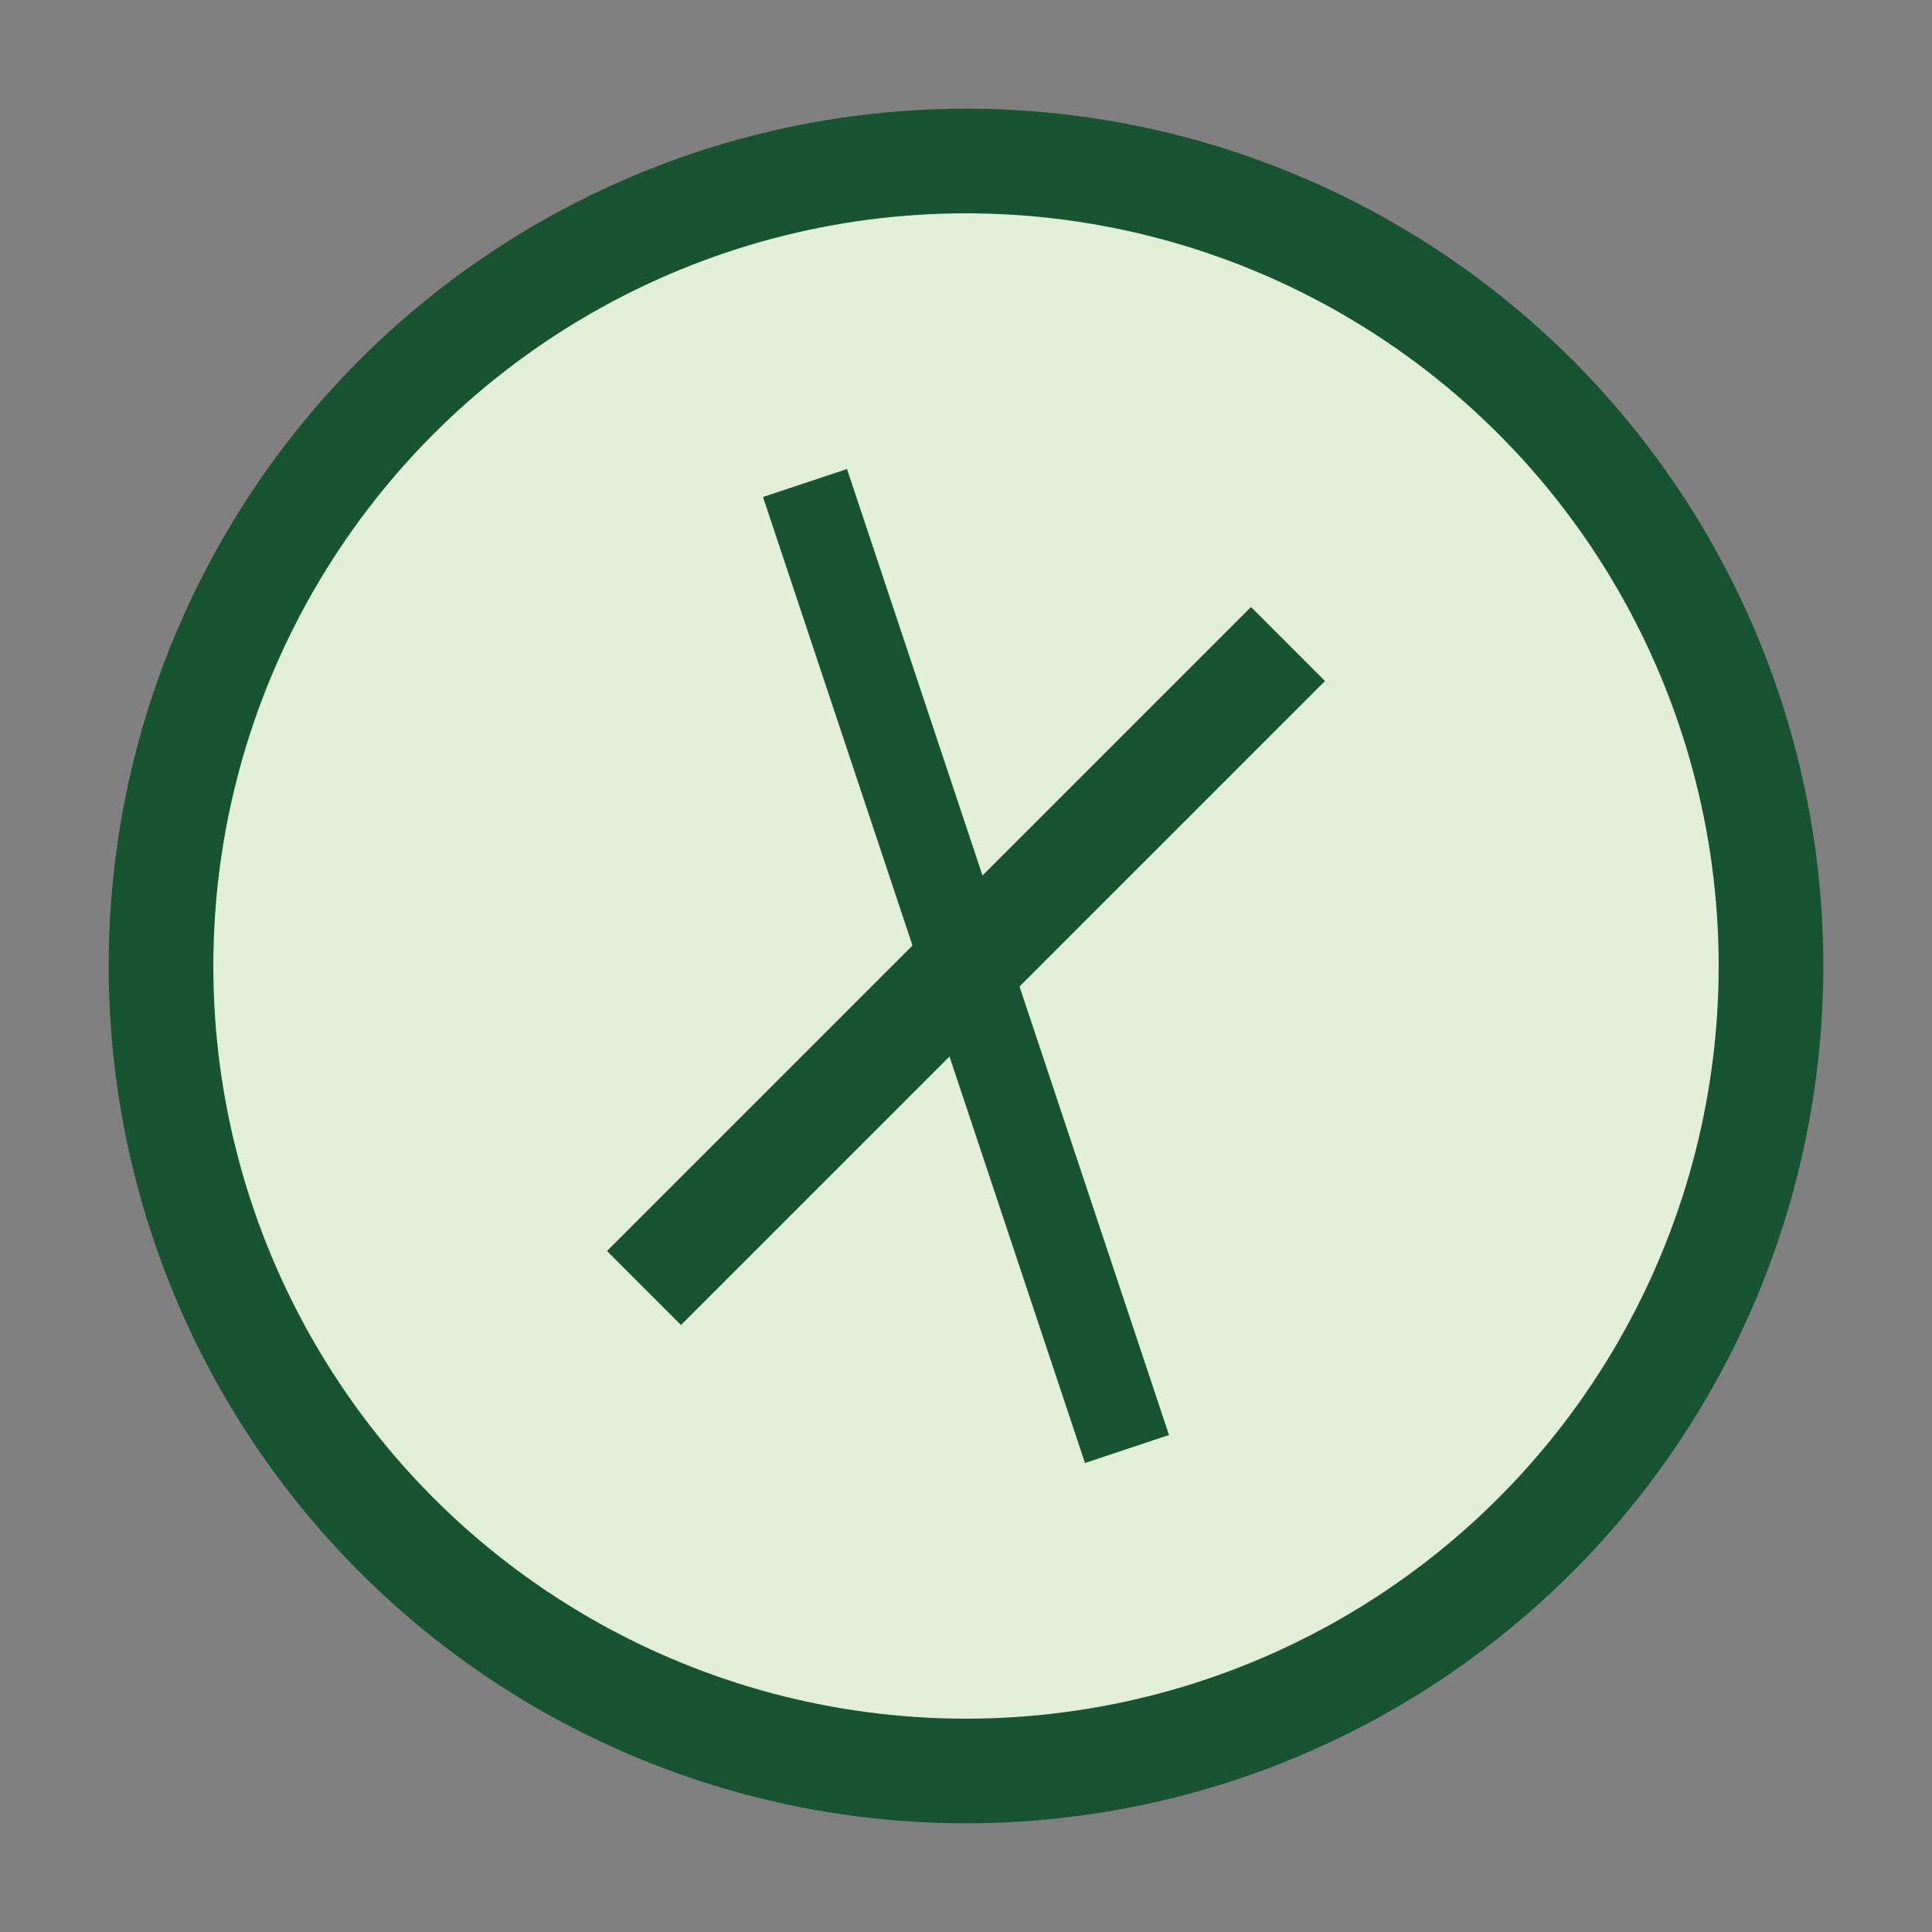
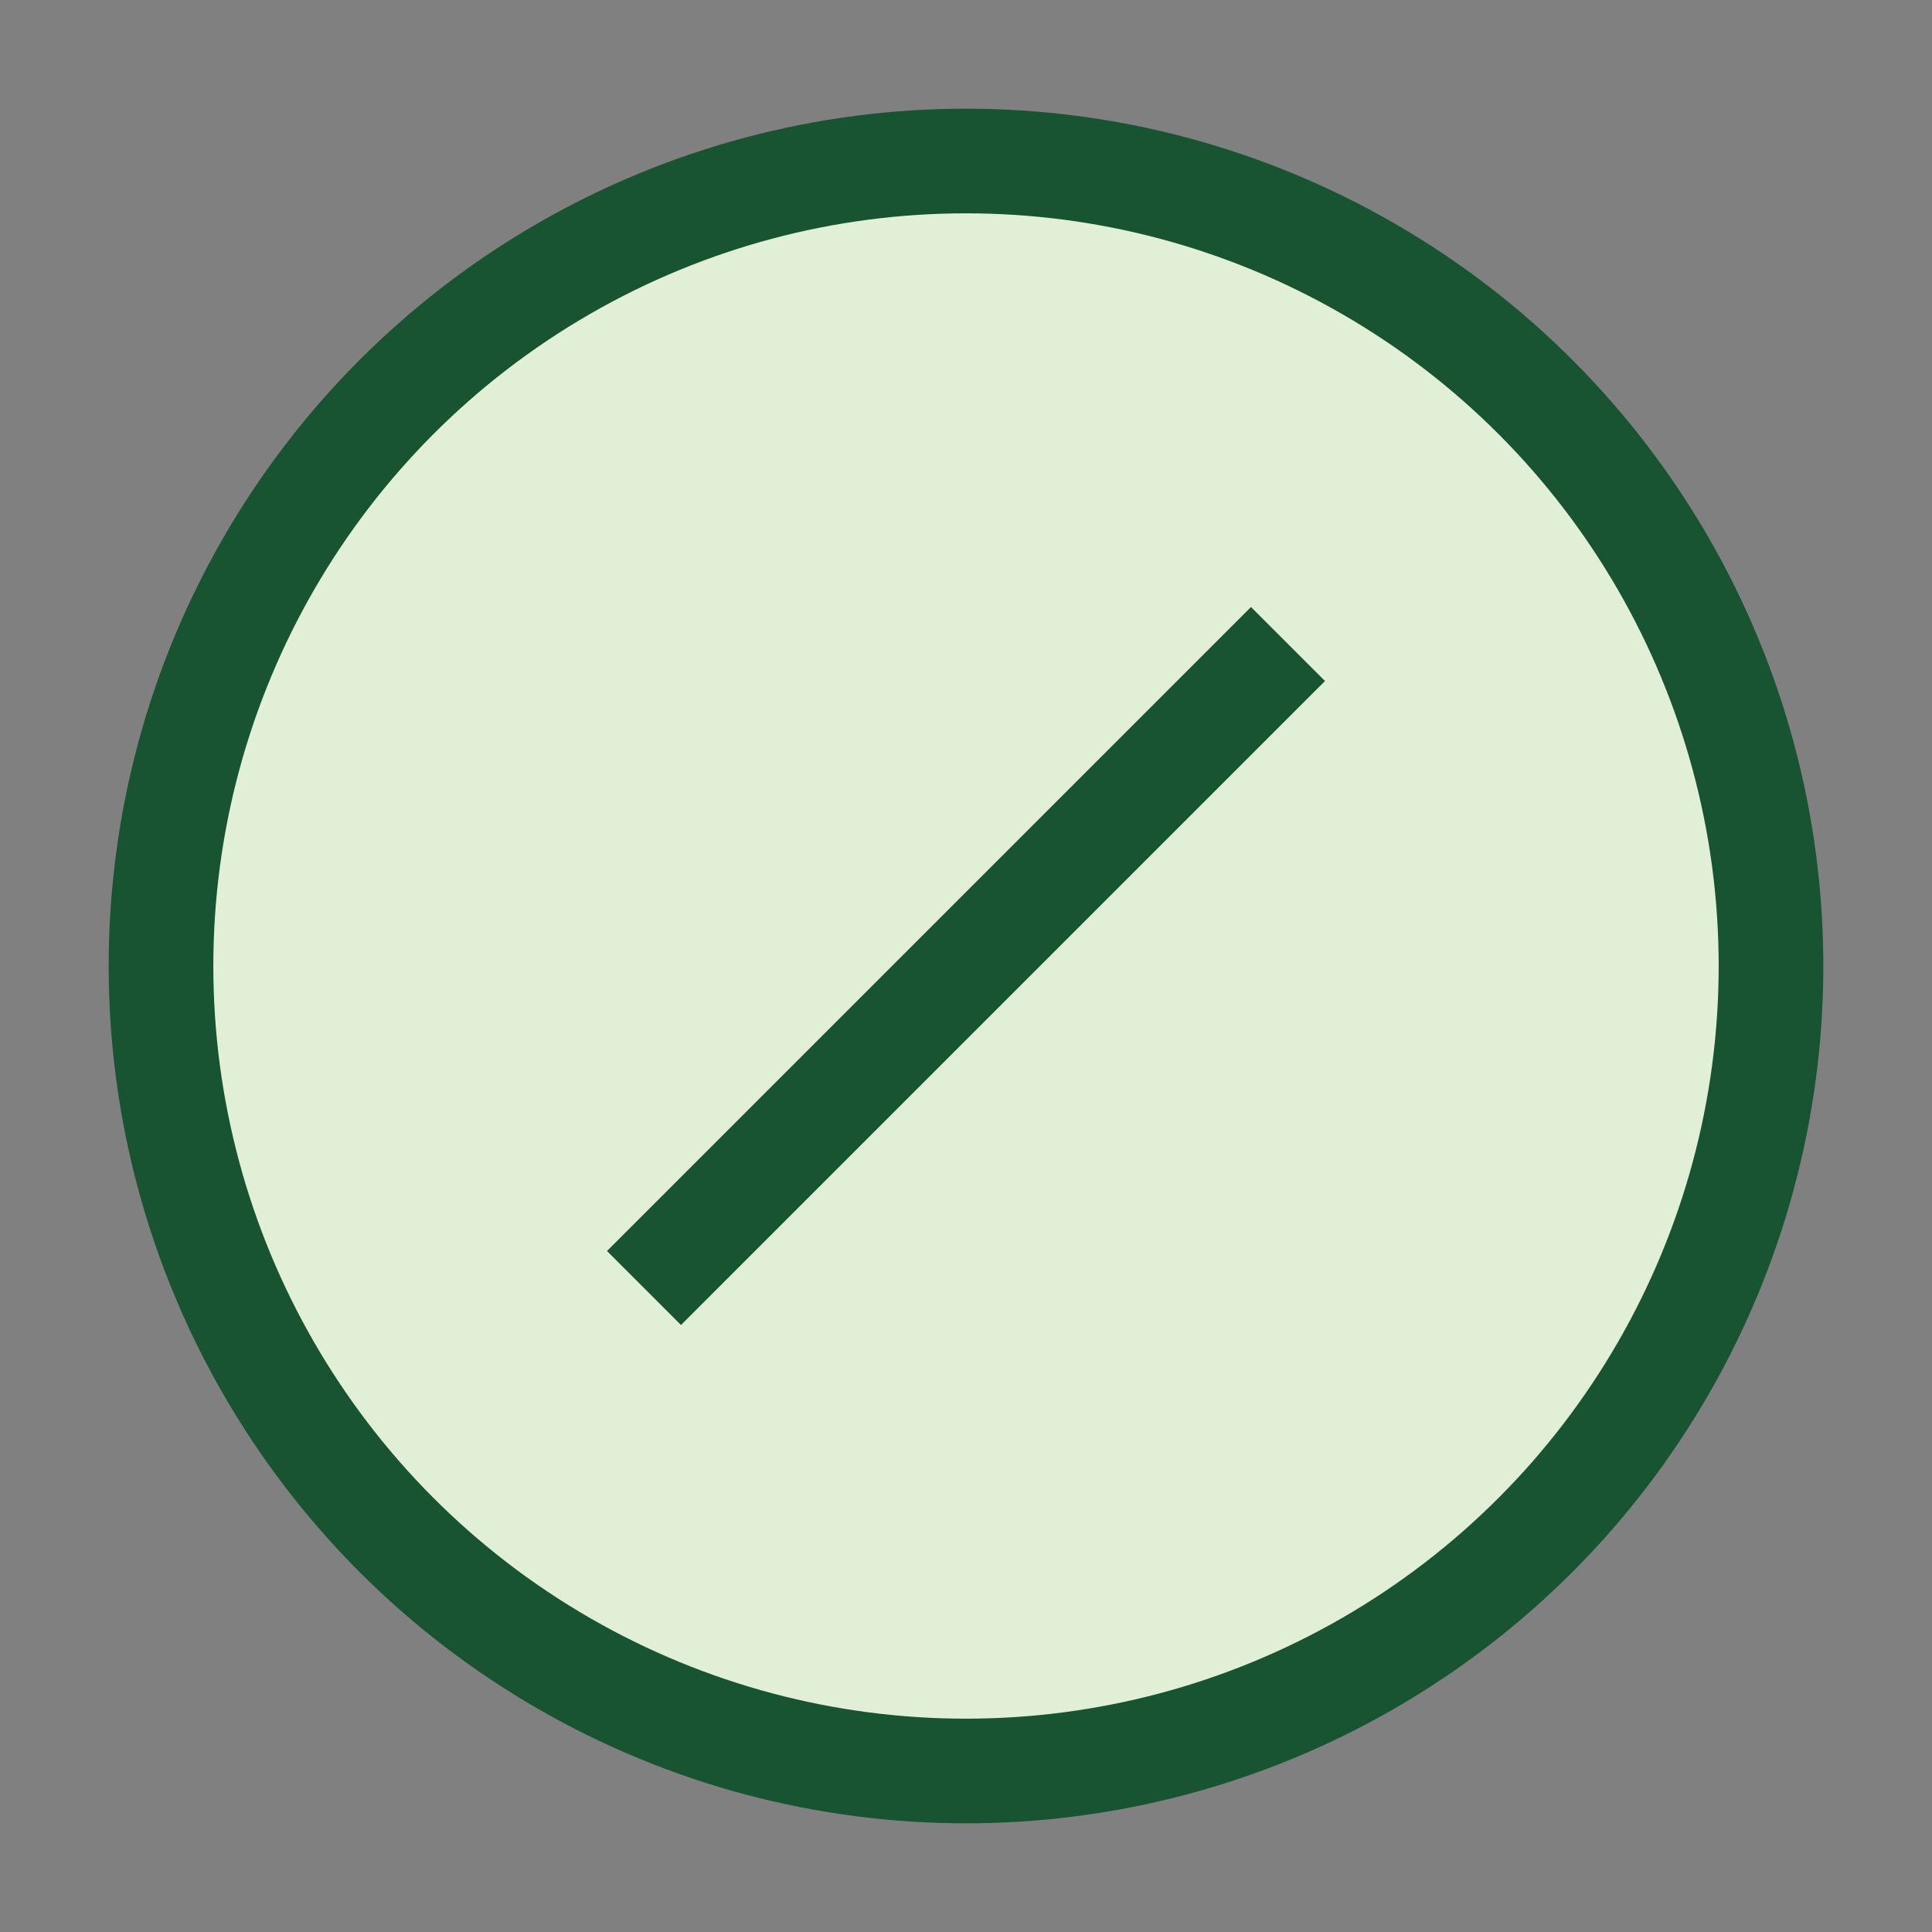
<svg xmlns="http://www.w3.org/2000/svg" width="24" height="24" viewBox="0 0 24 24">
  <rect x="0" y="0" width="24" height="24" fill="#808080" stroke="none" />
  <circle cx="12" cy="12" r="10" fill="#E1EFD6" stroke="#185431" stroke-width="1.3" />
  <path d="M8 16l8-8" stroke="#185431" stroke-width="1.3" />
-   <path d="M10 6l4 12" stroke="#185431" stroke-width="1.1" />
</svg>